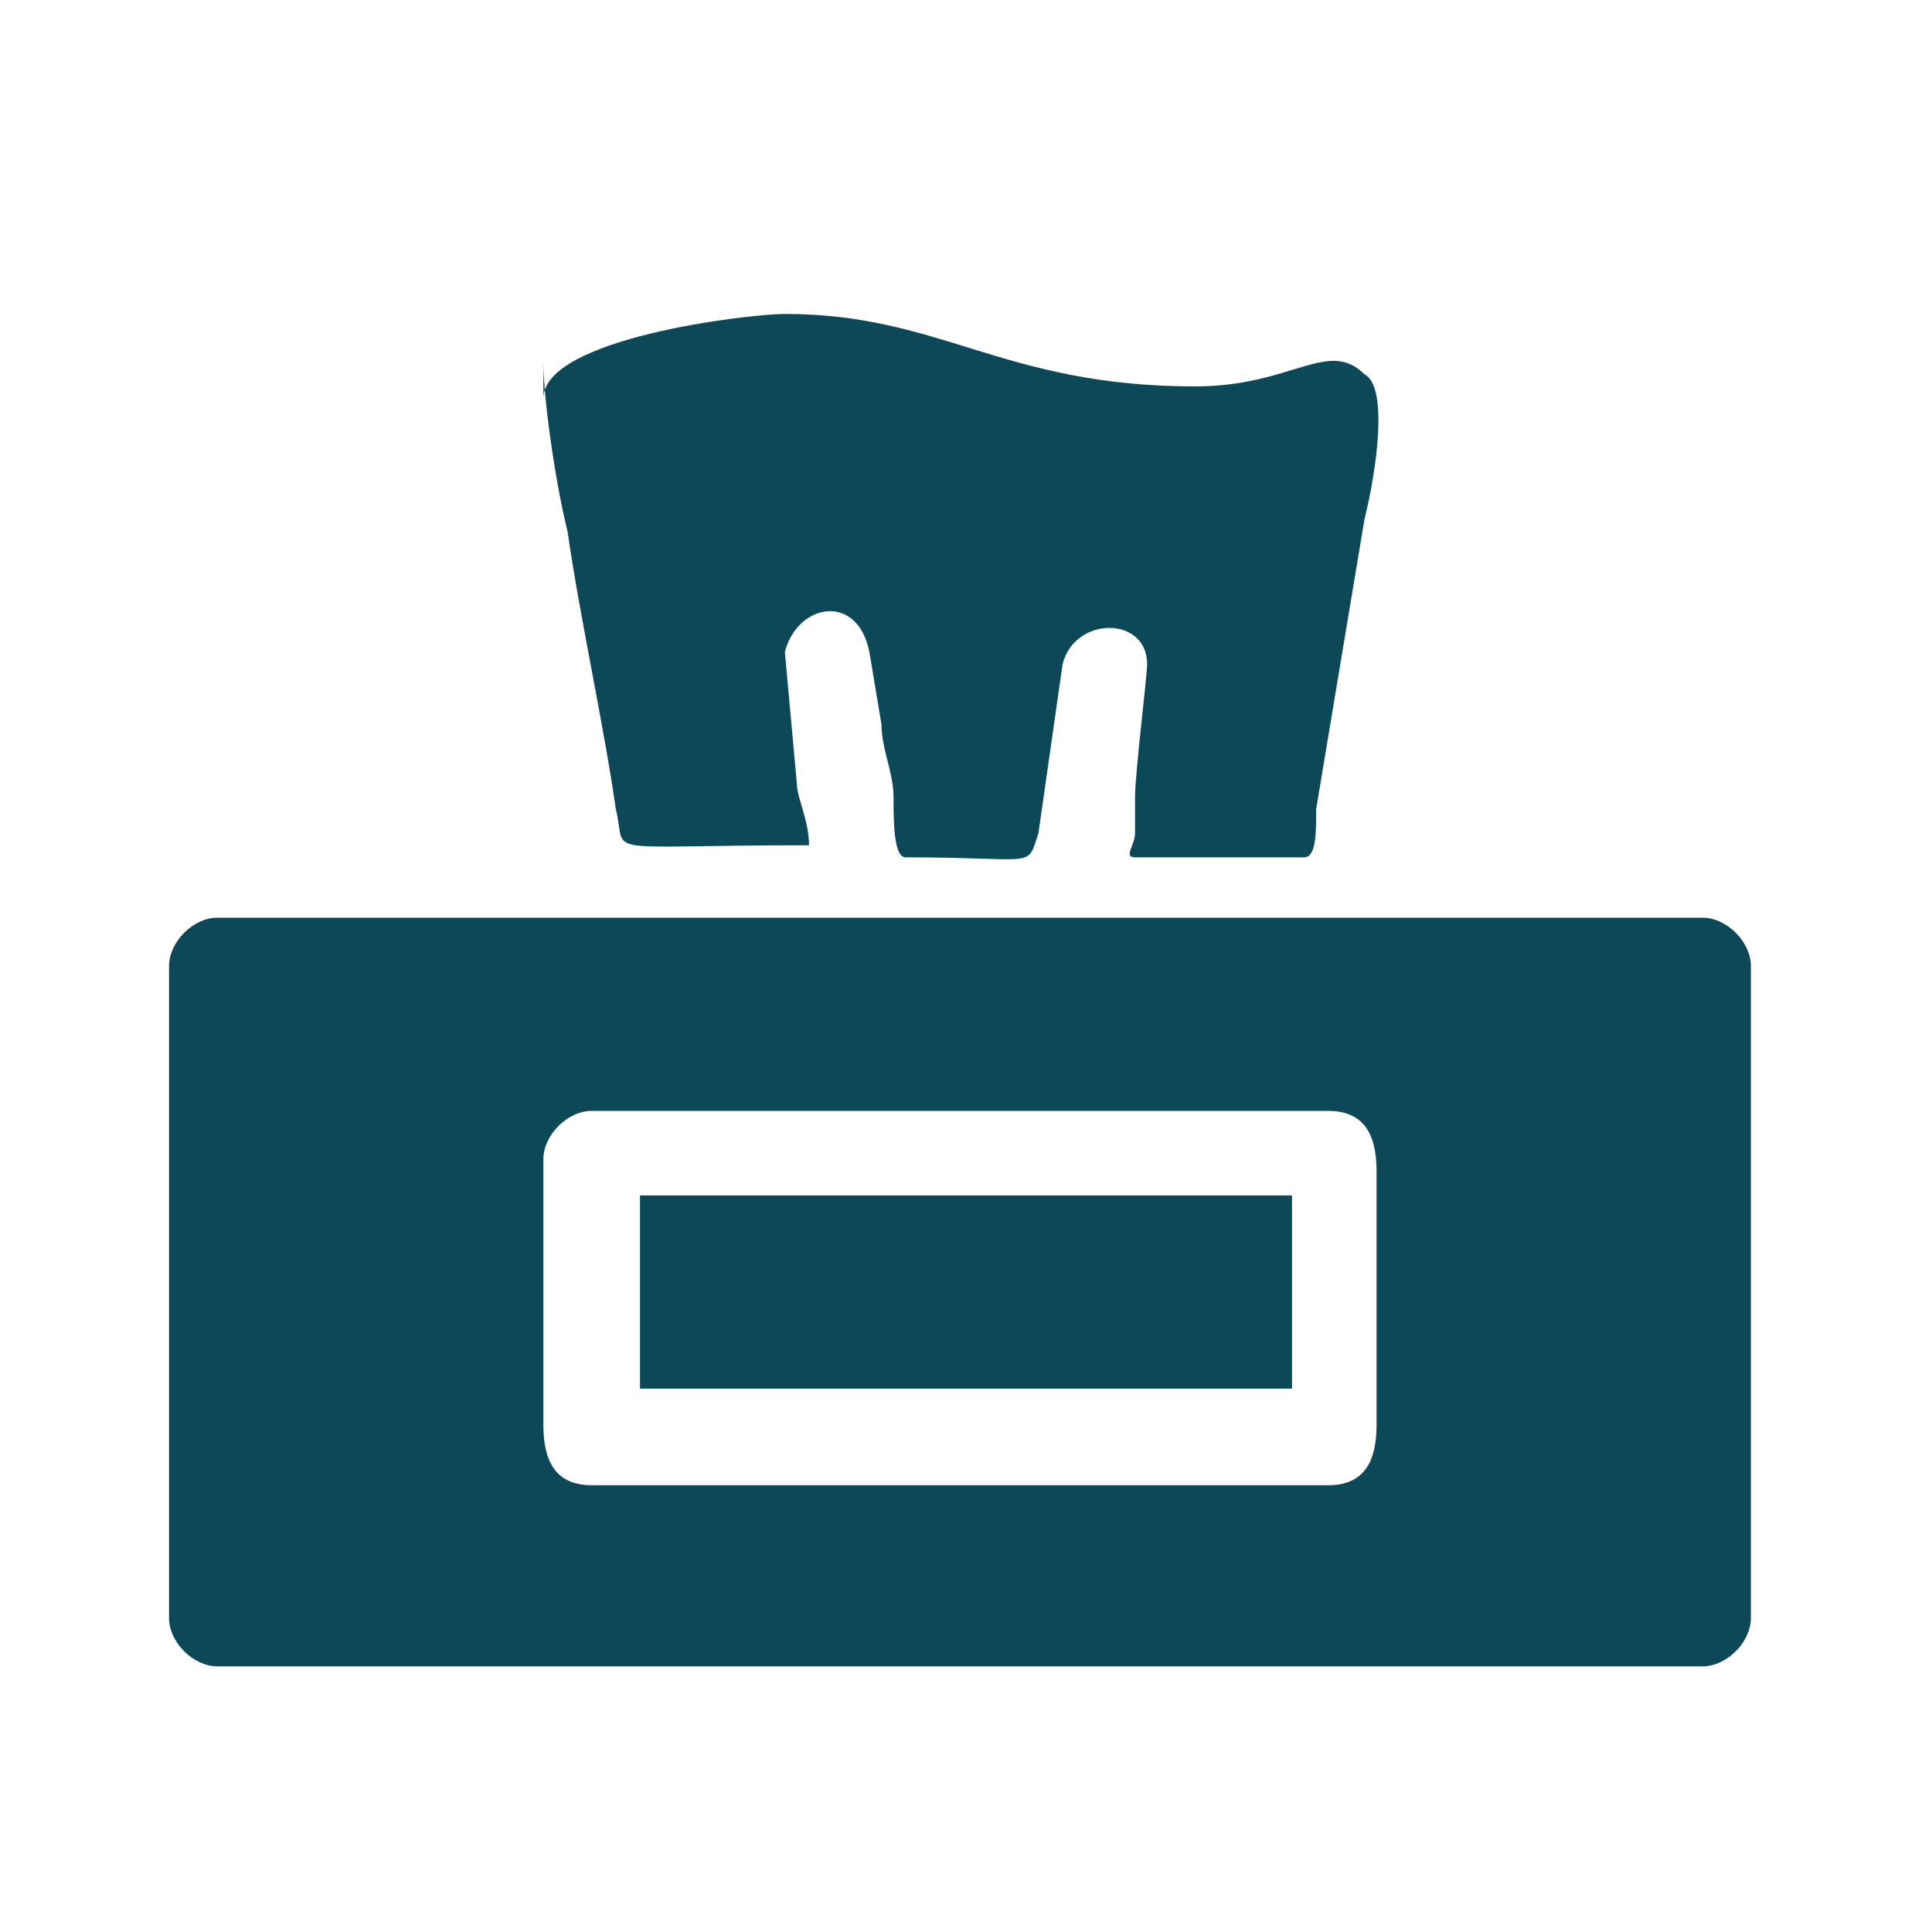
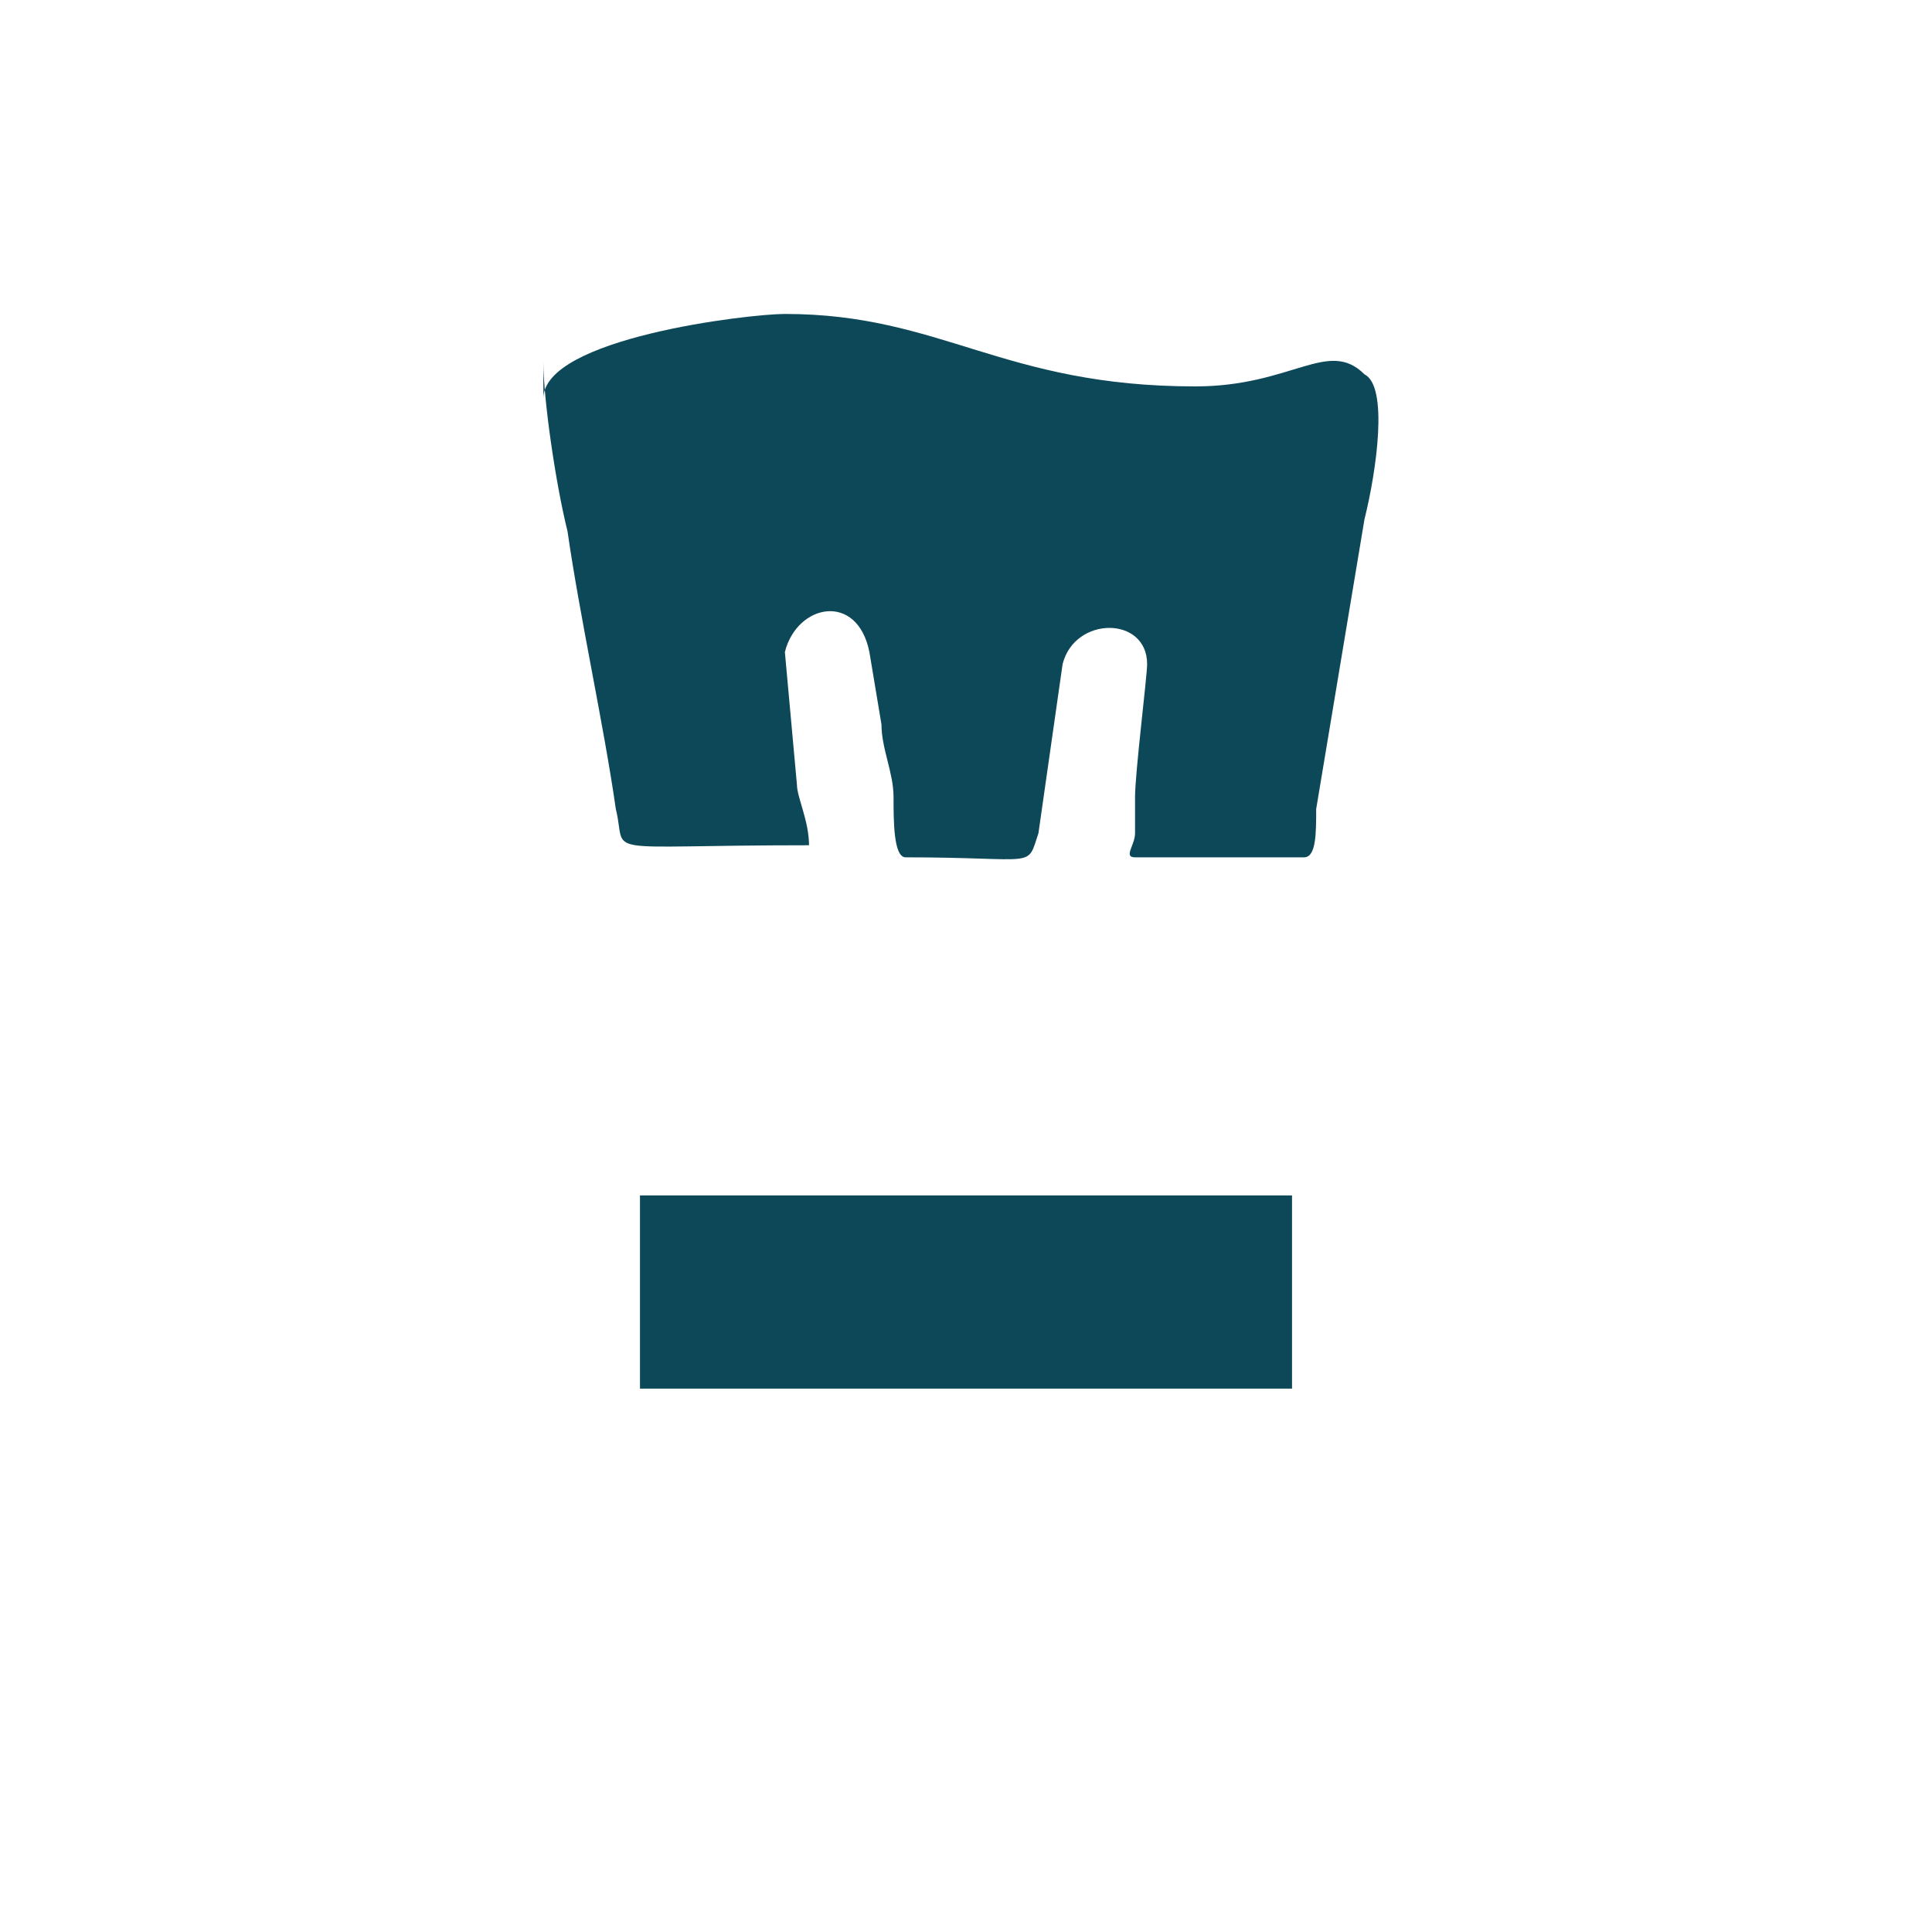
<svg xmlns="http://www.w3.org/2000/svg" xml:space="preserve" width="160px" height="160px" version="1.1" style="shape-rendering:geometricPrecision; text-rendering:geometricPrecision; image-rendering:optimizeQuality; fill-rule:evenodd; clip-rule:evenodd" viewBox="0 0 160 160">
  <defs>
    <style type="text/css">
   
    .fil0 {fill:none}
    .fil1 {fill:#0D4859}
   
  </style>
  </defs>
  <g id="Layer_x0020_1">
    <rect class="fil0" width="160" height="160" />
    <g id="_105553292477120">
-       <path class="fil1" d="M45 118l0 -22c0,-2 2,-4 4,-4l61 0c3,0 4,2 4,5l0 21c0,3 -1,5 -4,5l-61 0c-3,0 -4,-2 -4,-5zm-31 -38l0 54c0,2 2,4 4,4l123 0c2,0 4,-2 4,-4l0 -54c0,-2 -2,-4 -4,-4l-123 0c-2,0 -4,2 -4,4z" />
      <path class="fil1" d="M45 30c0,3 1,10 2,14 1,7 3,16 4,23 1,4 -2,3 16,3 0,-2 -1,-4 -1,-5l-1 -11c1,-4 6,-5 7,0l1 6c0,2 1,4 1,6 0,2 0,5 1,5 11,0 10,1 11,-2l2 -14c1,-4 7,-4 7,0 0,1 -1,9 -1,11 0,1 0,2 0,3 0,1 -1,2 0,2l14 0c1,0 1,-2 1,-4l4 -24c1,-4 2,-11 0,-12 -3,-3 -6,1 -14,1 -16,0 -21,-6 -34,-6 -3,0 -20,2 -20,7z" />
      <polygon class="fil1" points="53,115 107,115 107,99 53,99 " />
    </g>
  </g>
</svg>